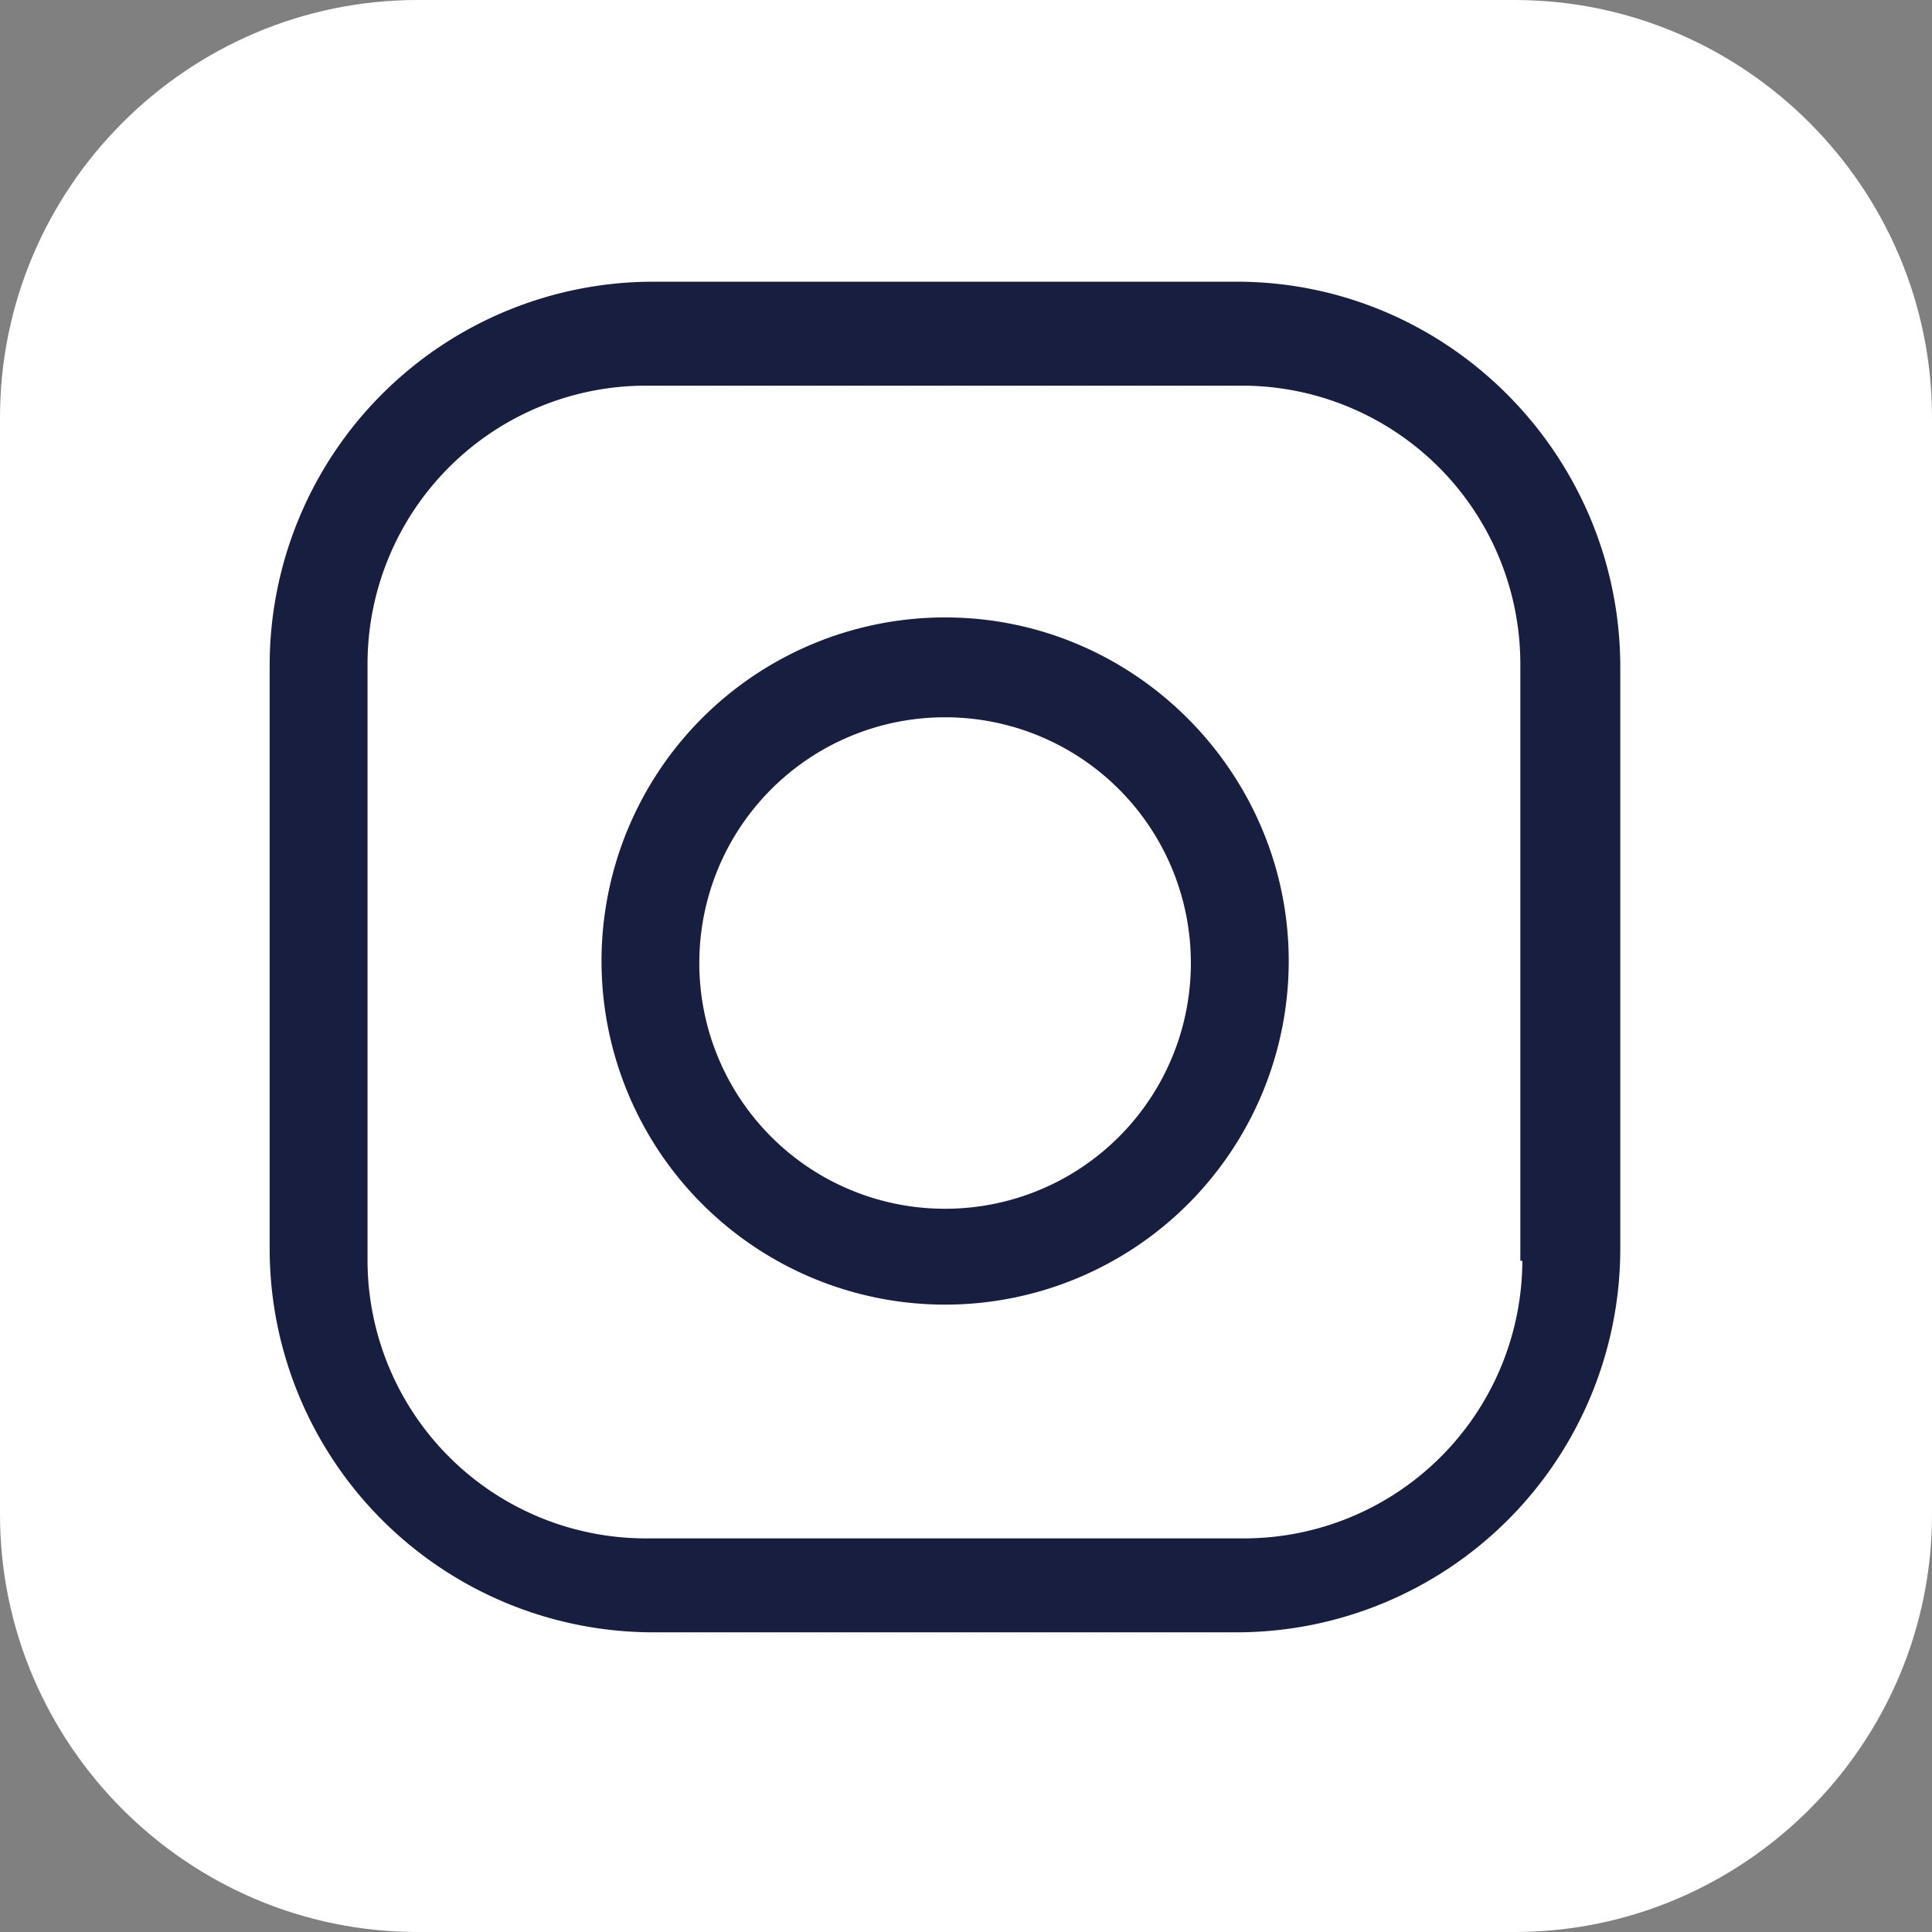
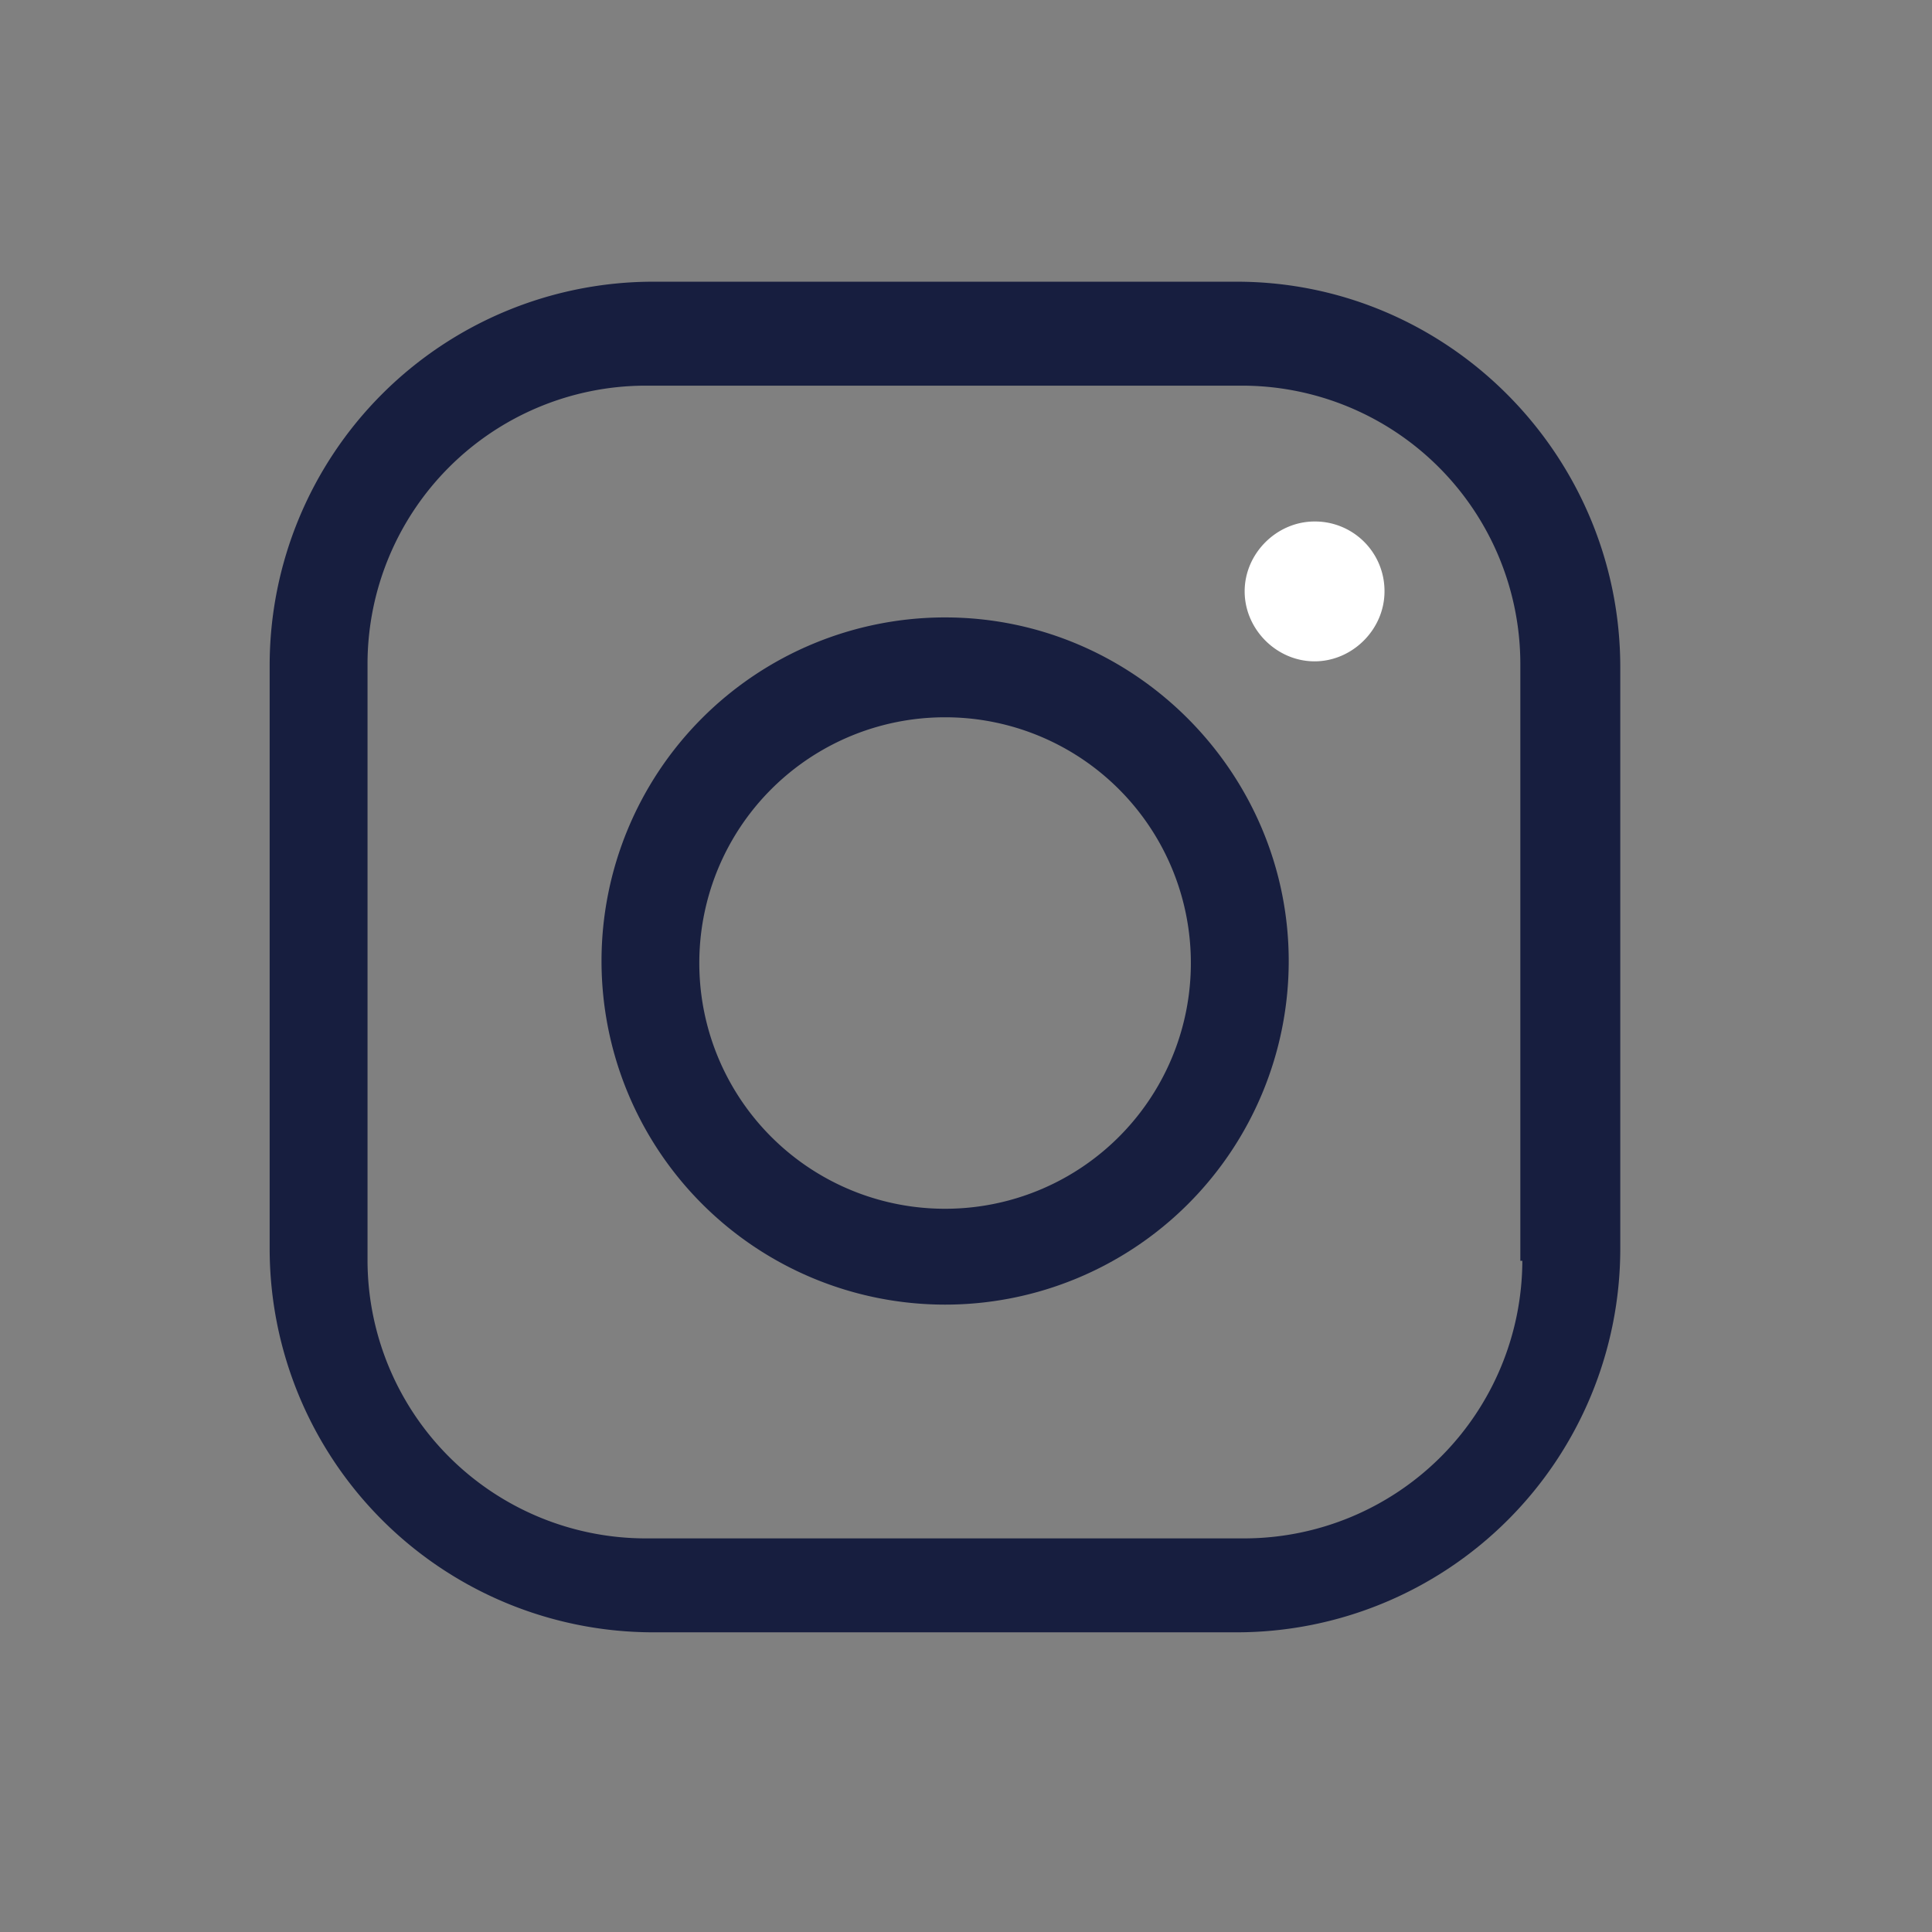
<svg xmlns="http://www.w3.org/2000/svg" width="26" height="26" fill="none">
  <rect width="100%" height="100%" fill="#808080" stroke="none" />
-   <path d="M26 5.62v14.76c0 3.093-2.527 5.62-5.62 5.62H5.62C2.526 26 0 23.473 0 20.38V5.62C0 2.526 2.527 0 5.62 0h14.76C23.474 0 26 2.527 26 5.62z" fill="#fff" />
  <path d="M16.642 3.791h-7.85a5.164 5.164 0 00-5.163 5.162v7.852a5.164 5.164 0 005.162 5.162h7.851a5.164 5.164 0 005.163-5.162V8.98c0-2.85-2.313-5.189-5.163-5.189zm3.845 13.175a3.747 3.747 0 01-3.737 3.737H8.684a3.747 3.747 0 01-3.738-3.737v-8.04A3.747 3.747 0 018.684 5.19h8.039a3.747 3.747 0 013.737 3.737v8.04h.027z" fill="#171E3F" />
  <path d="M12.718 8.309a4.624 4.624 0 104.625 4.624c0-2.527-2.07-4.624-4.625-4.624zm0 7.958a3.305 3.305 0 01-3.307-3.307 3.305 3.305 0 013.307-3.307 3.305 3.305 0 013.308 3.307 3.305 3.305 0 01-3.308 3.307z" fill="#171E3F" />
  <path d="M17.691 7.018c-.51 0-.941.43-.941.94 0 .511.43.942.941.942.51 0 .941-.43.941-.941a.935.935 0 00-.94-.941z" fill="#fff" />
</svg>